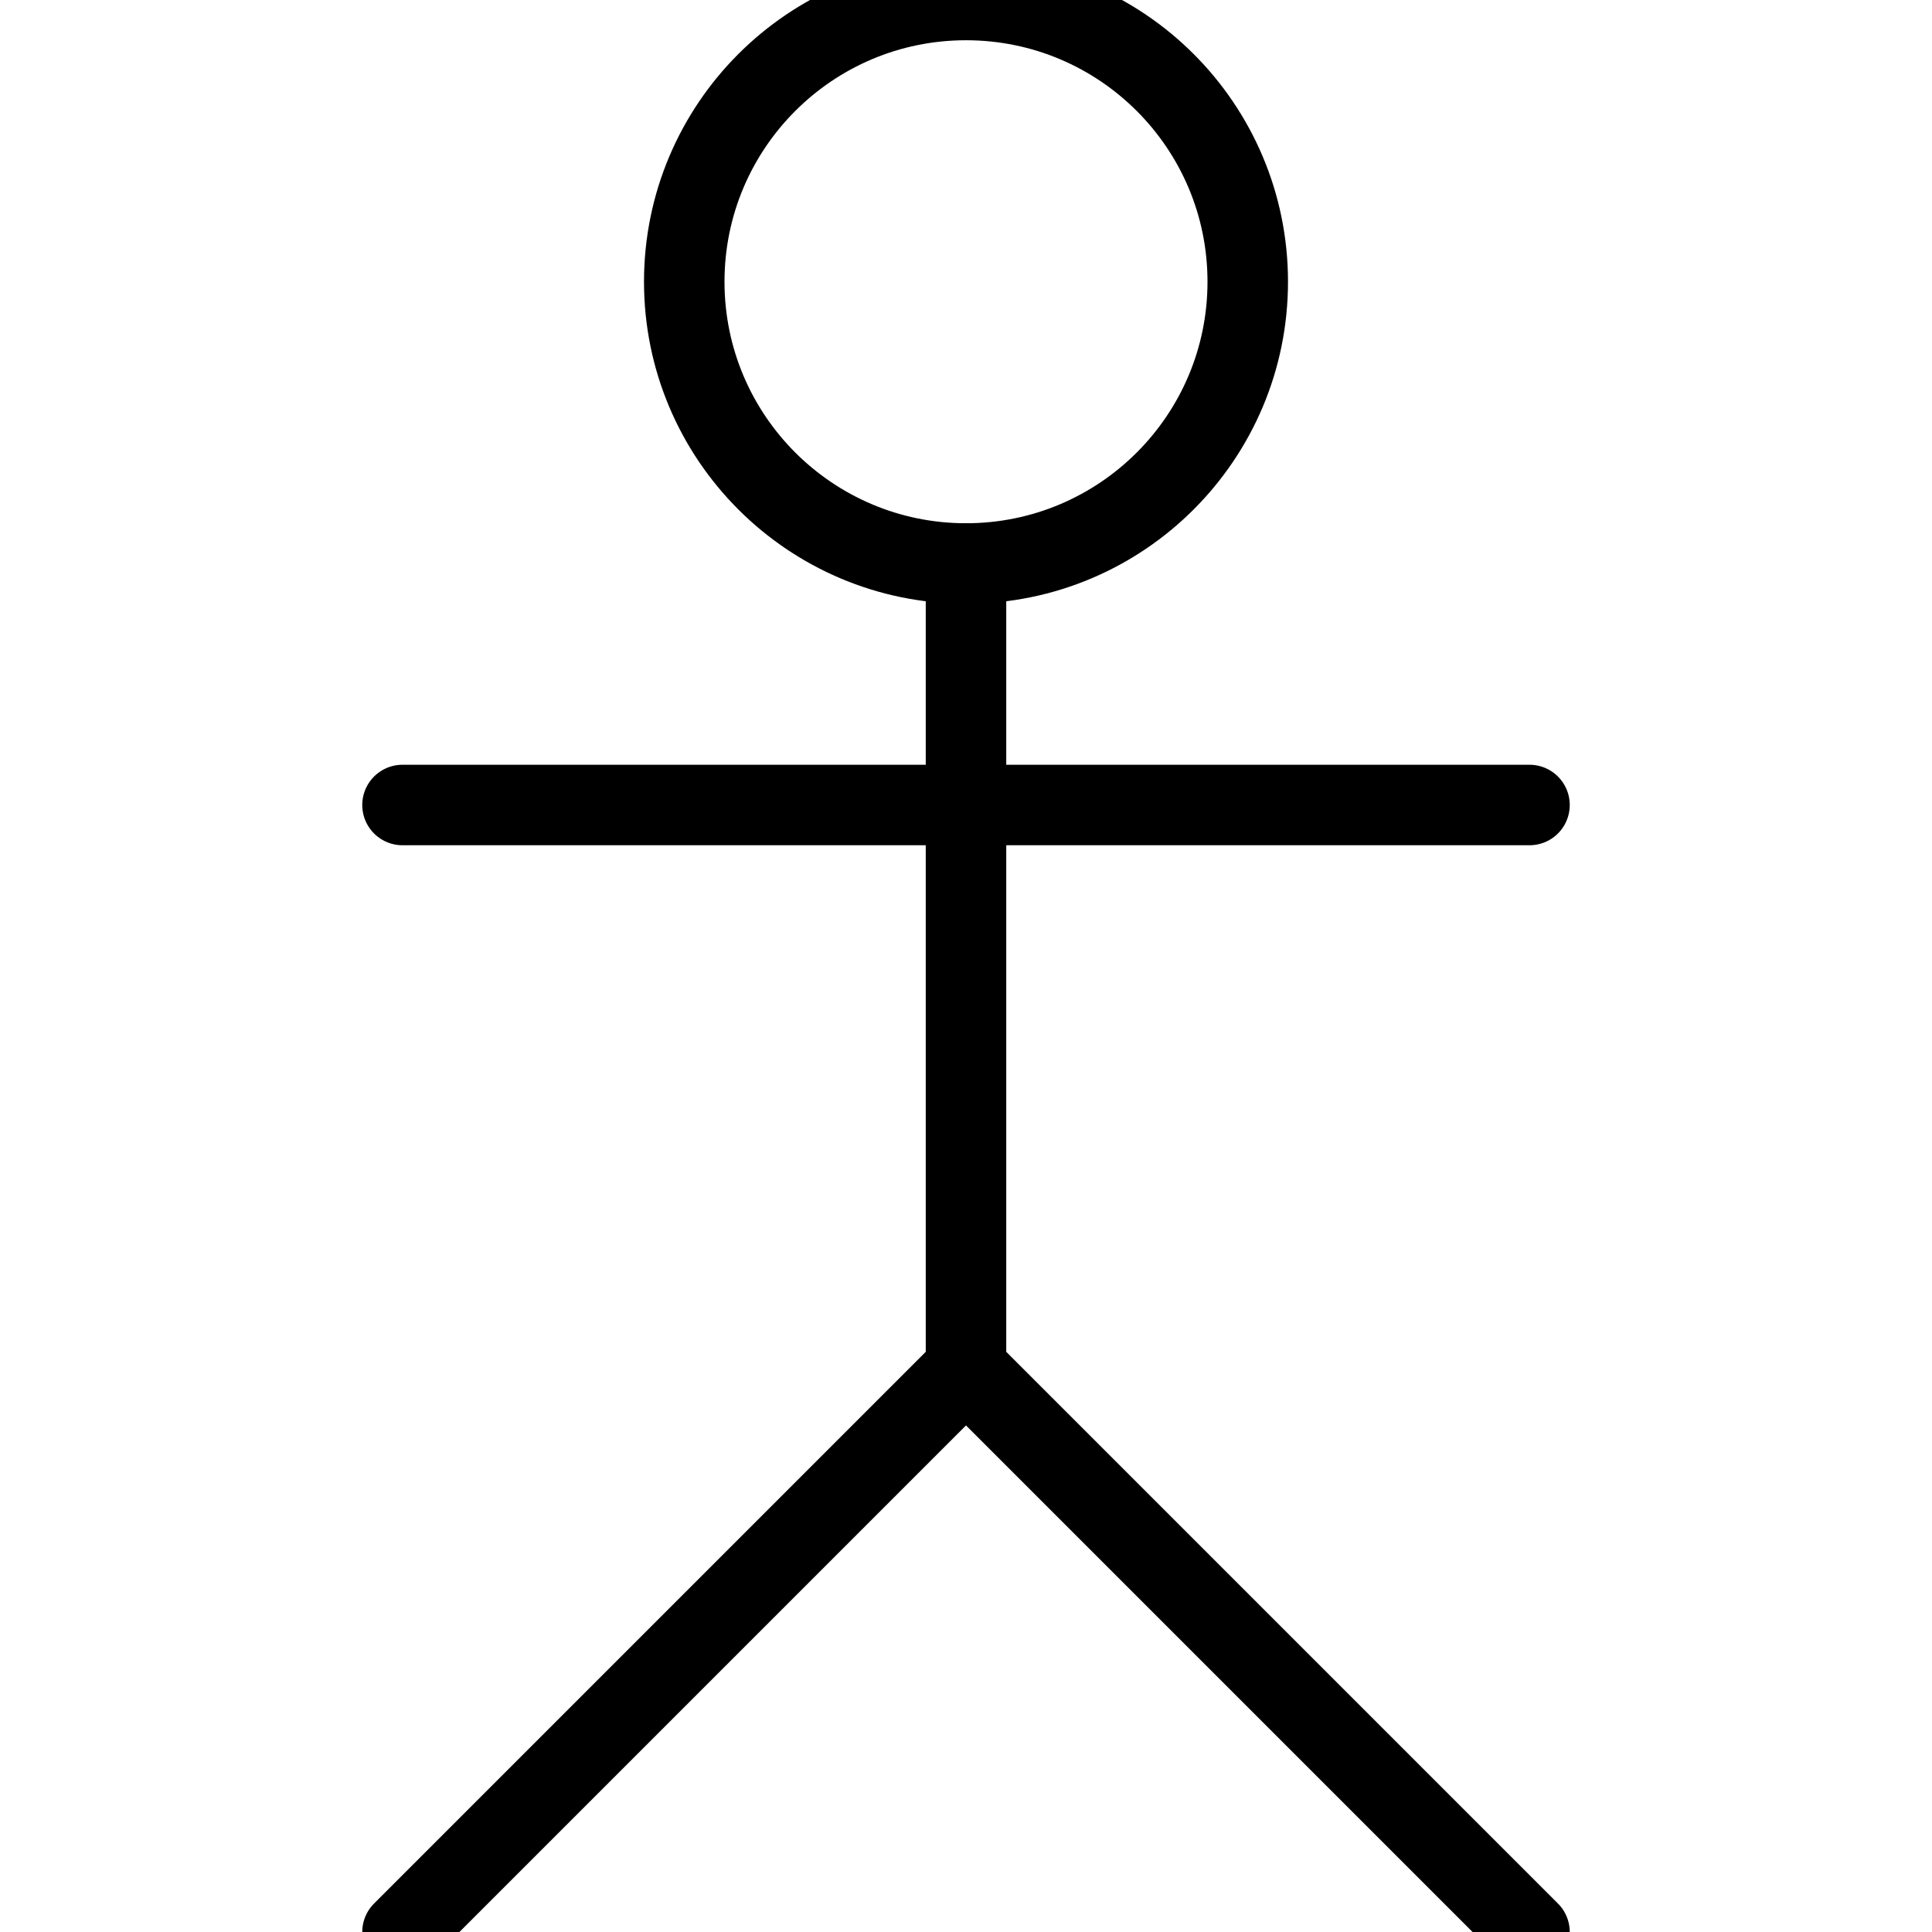
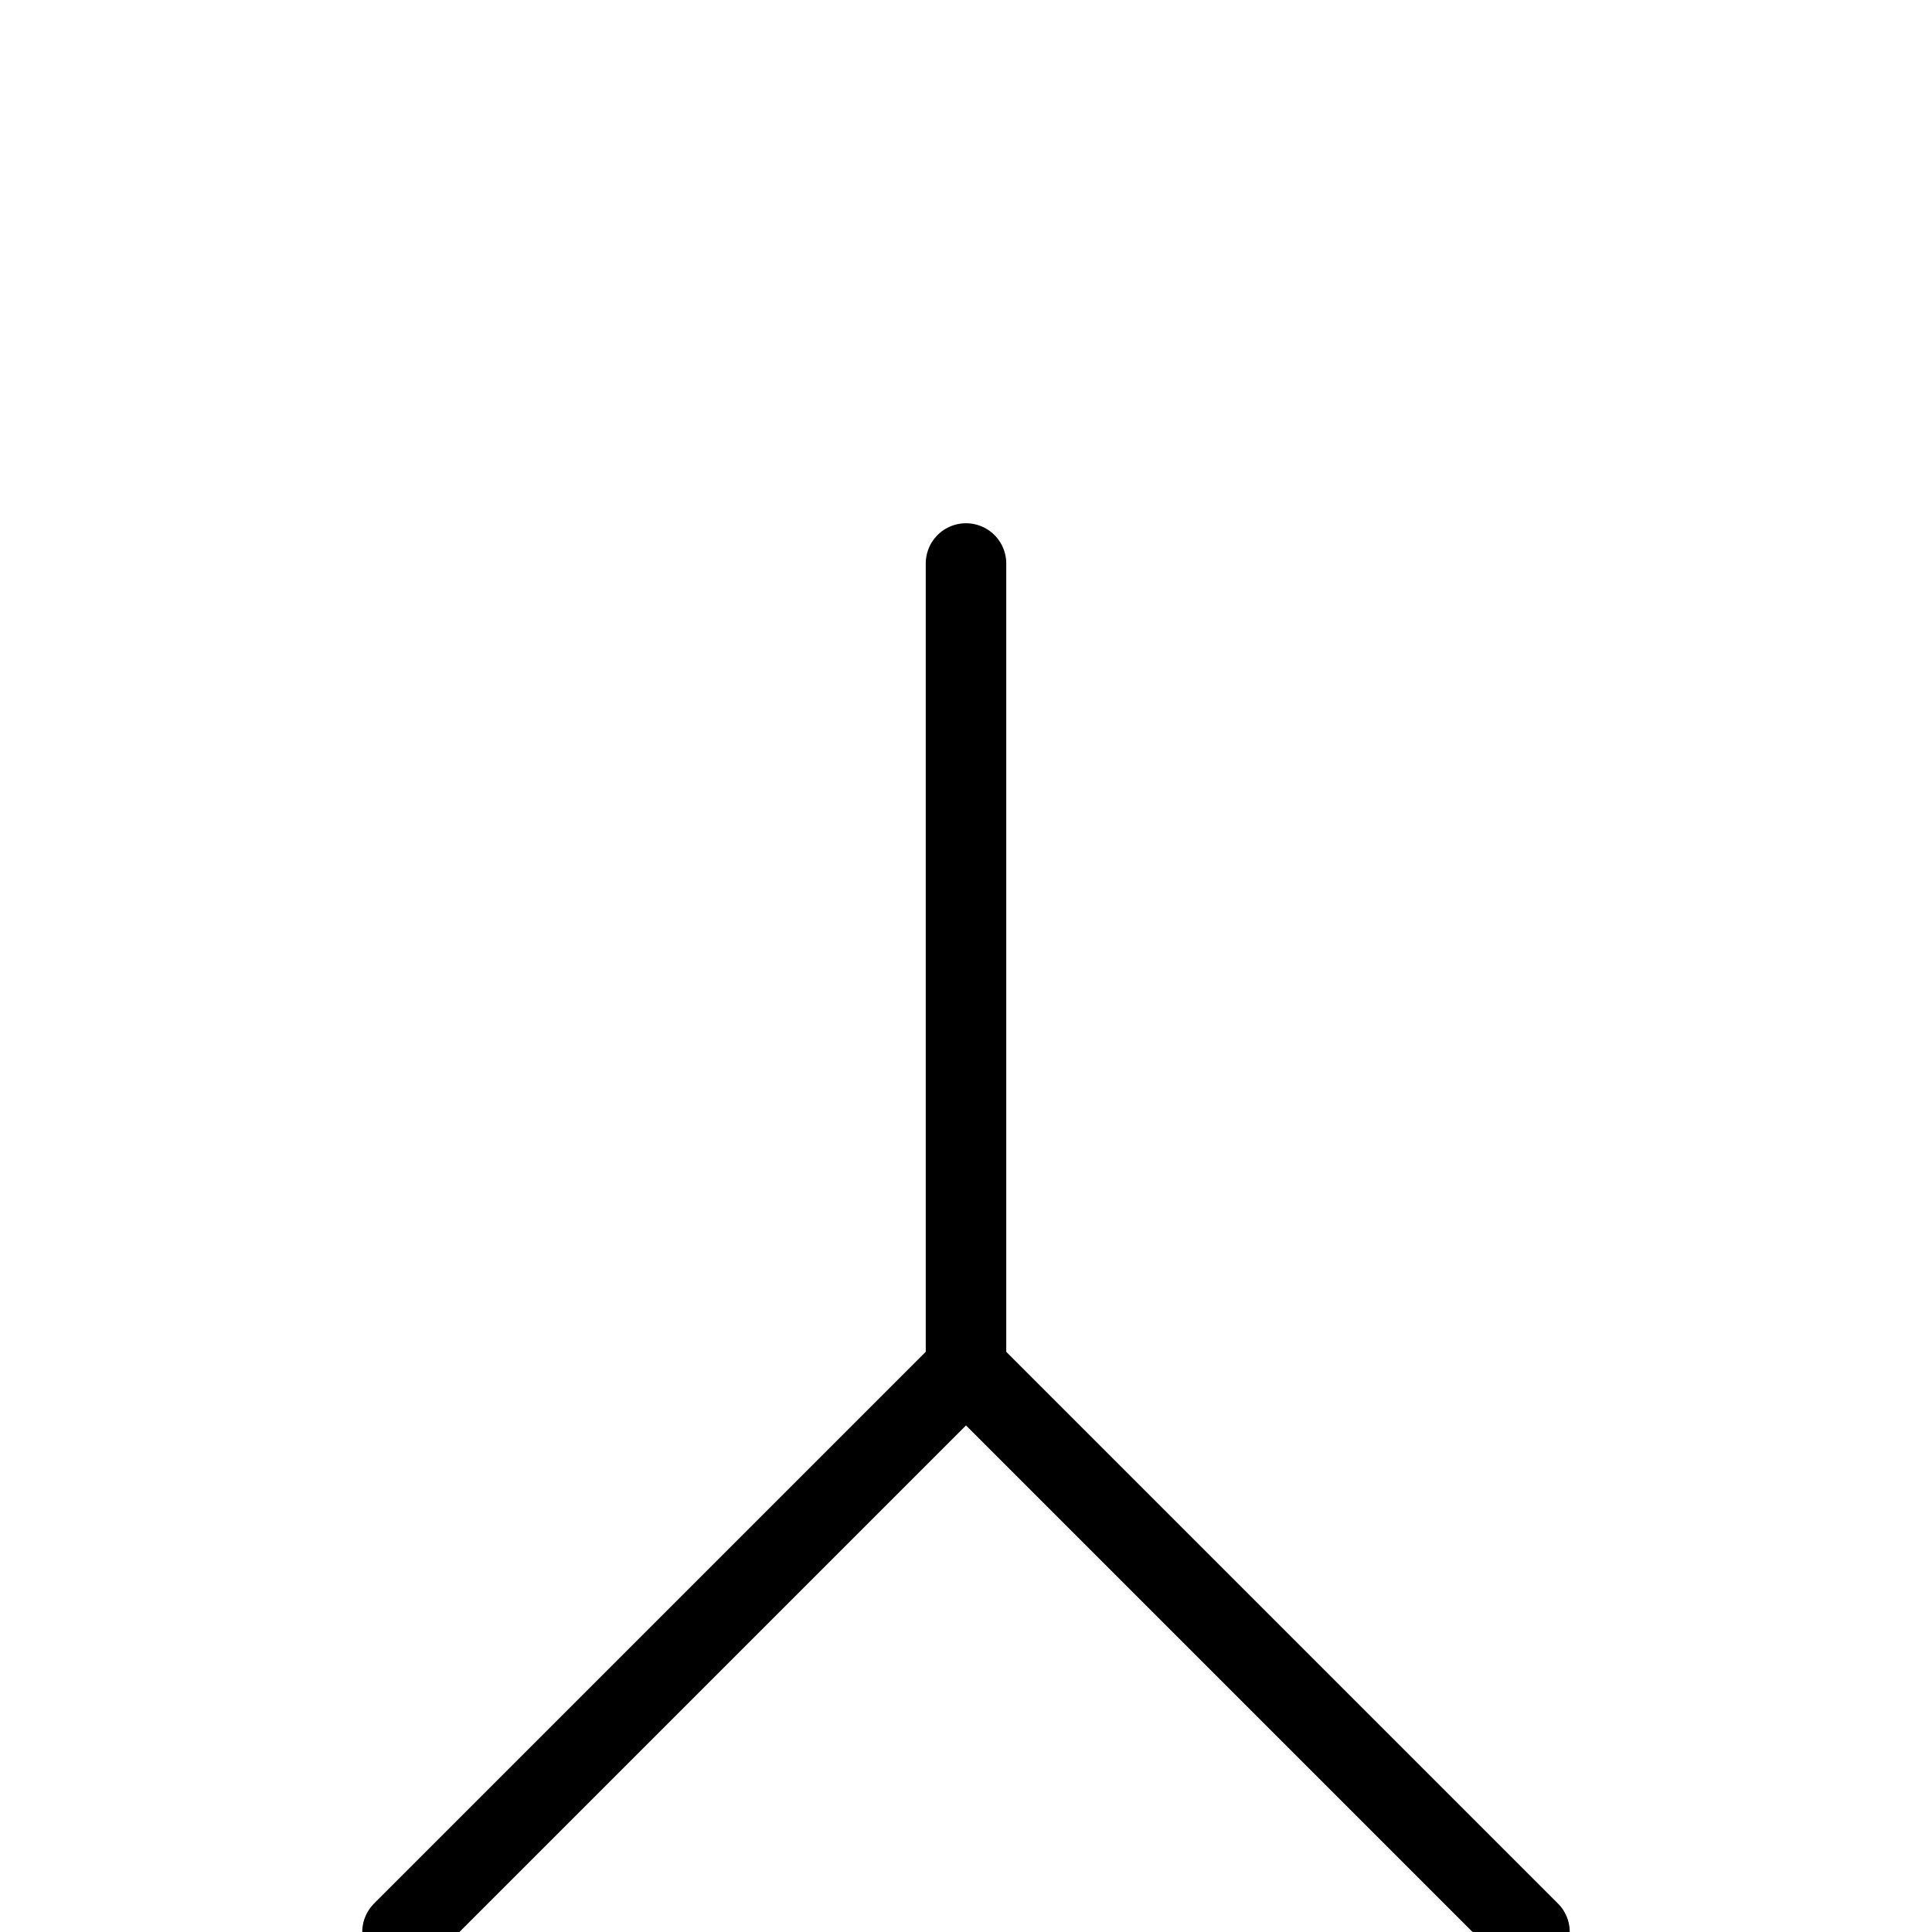
<svg xmlns="http://www.w3.org/2000/svg" viewBox="0 0 24 24">
  <g transform="matrix(1,0,0,1,0,0)">
-     <circle cx="12" cy="3.5" r="3.5" fill="none" stroke="#000000" />
    <path d="M12 7V17" fill="none" stroke="#000000" stroke-linecap="round" stroke-linejoin="round" />
-     <path d="M5 10h14" fill="none" stroke="#000000" stroke-linecap="round" stroke-linejoin="round" />
    <path d="M12 17l-7 7" fill="none" stroke="#000000" stroke-linecap="round" stroke-linejoin="round" />
    <path d="M12 17l7 7" fill="none" stroke="#000000" stroke-linecap="round" stroke-linejoin="round" />
  </g>
</svg>